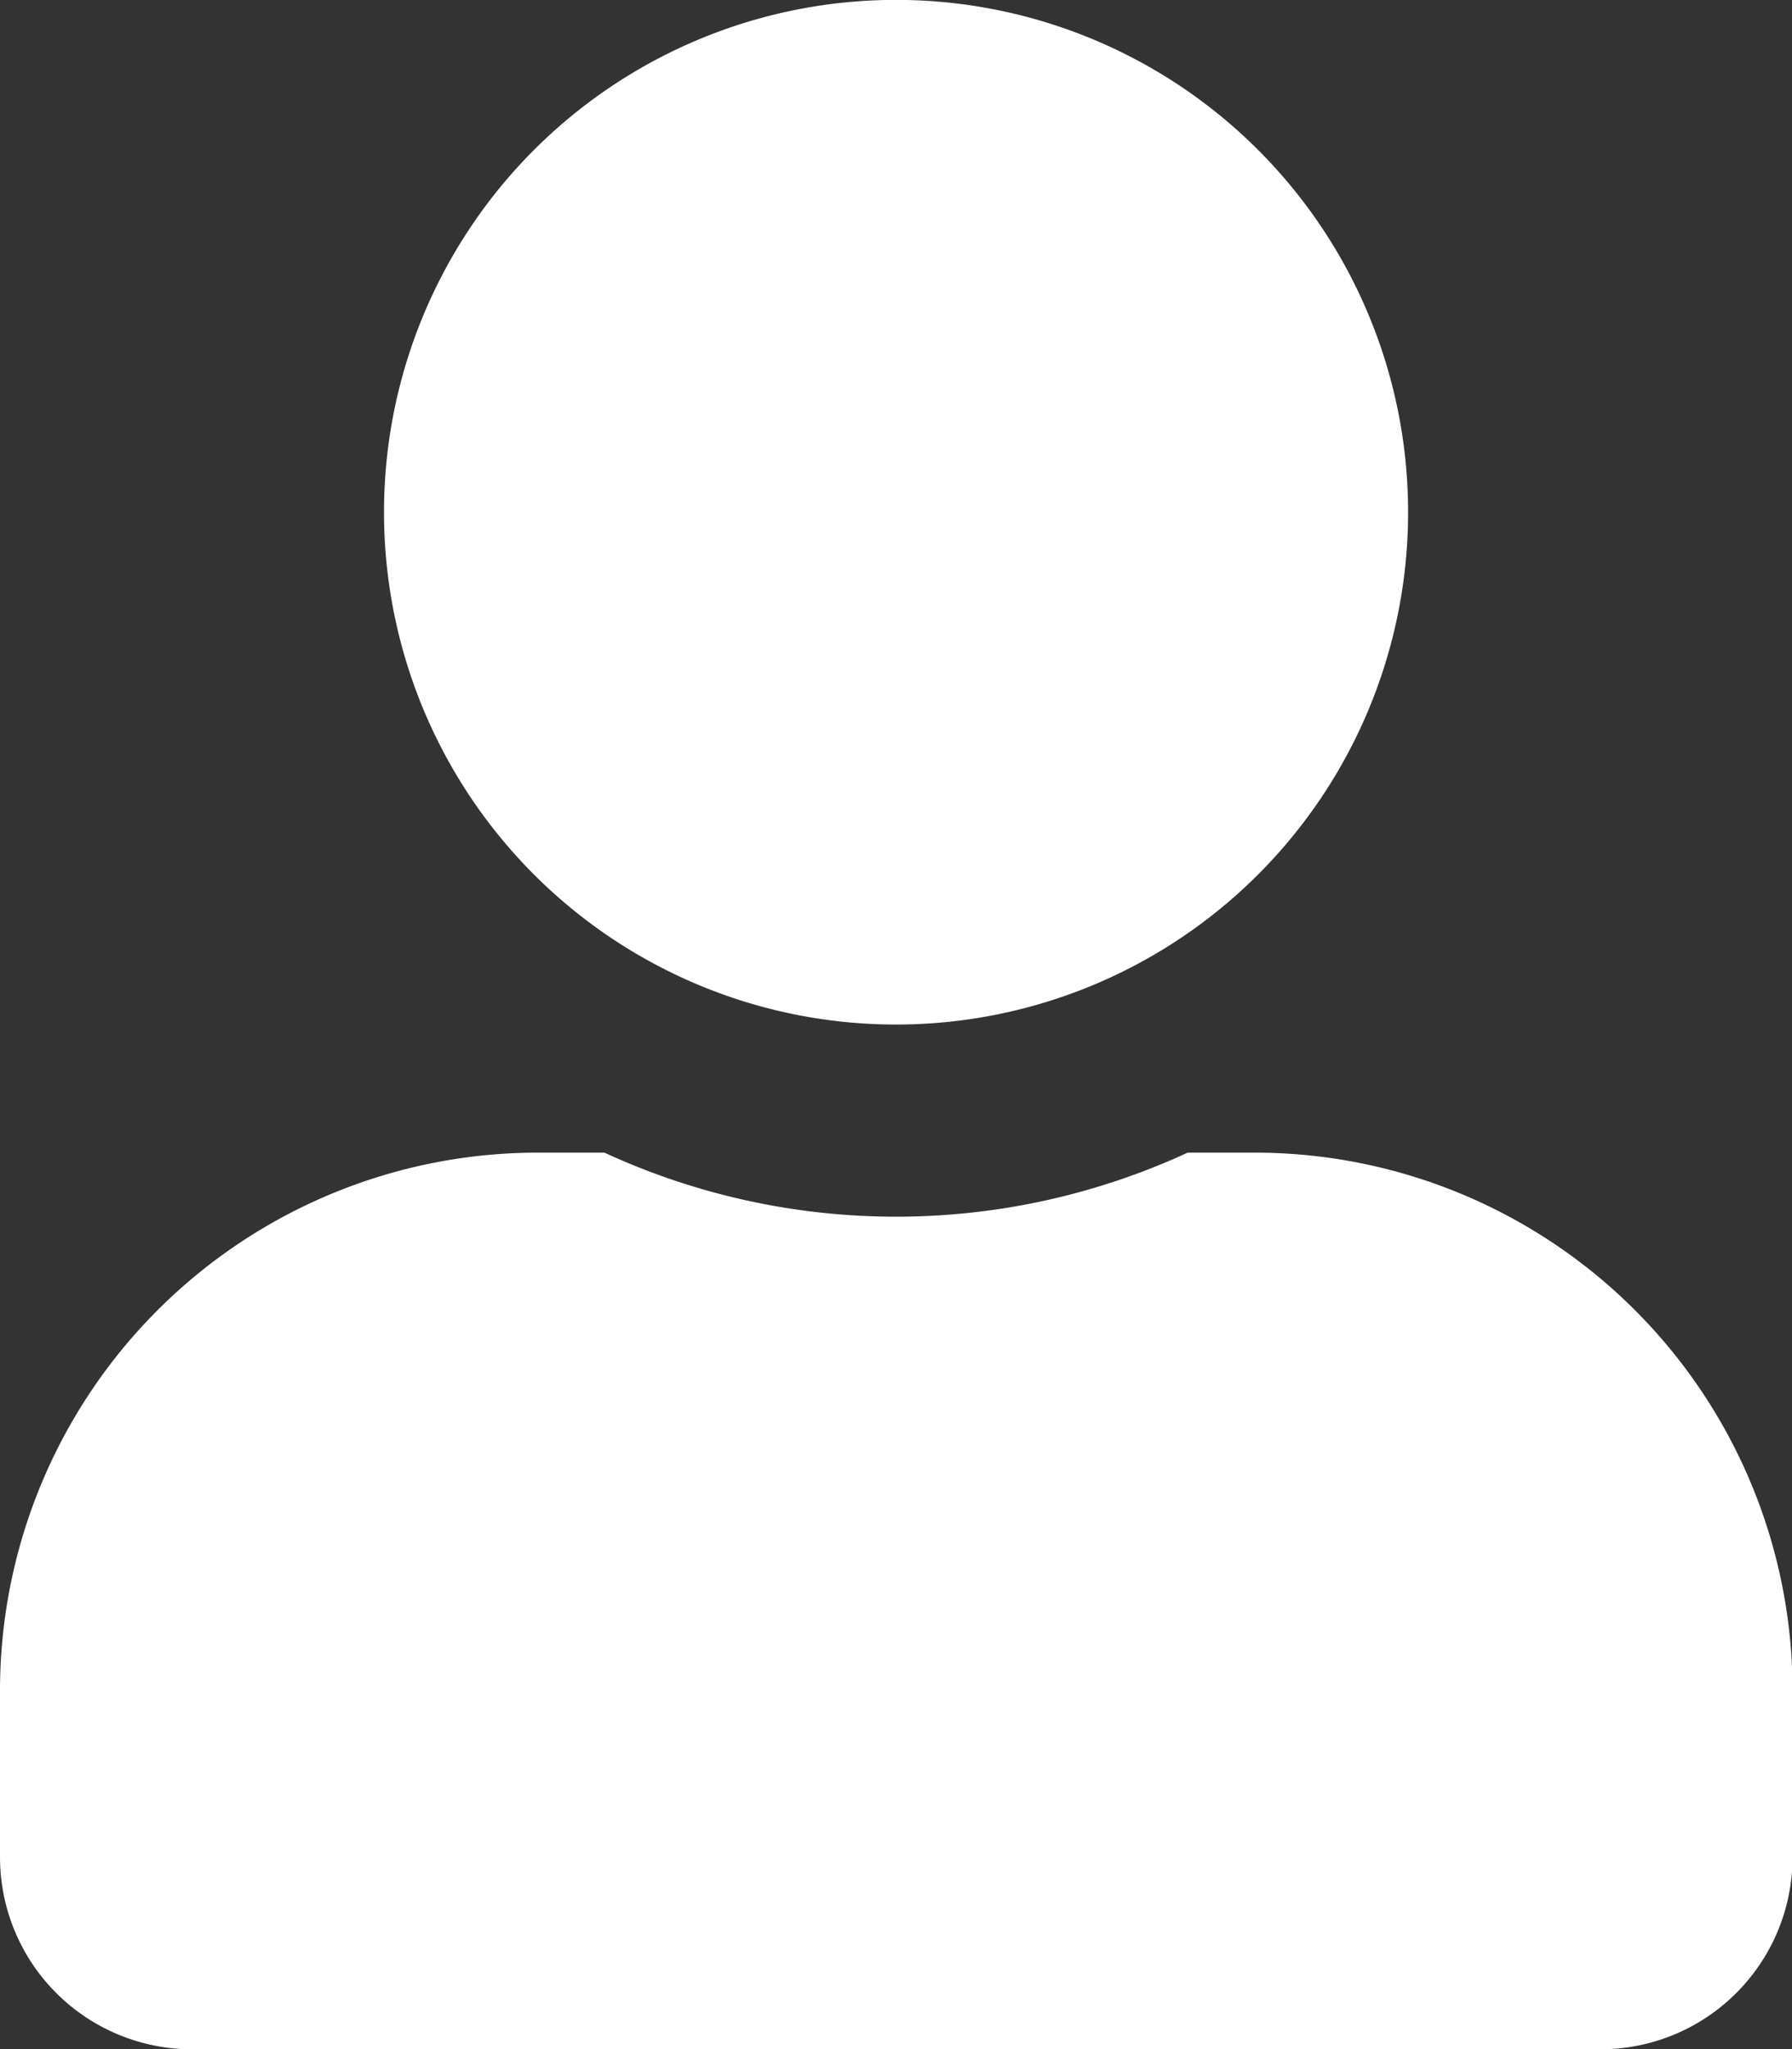
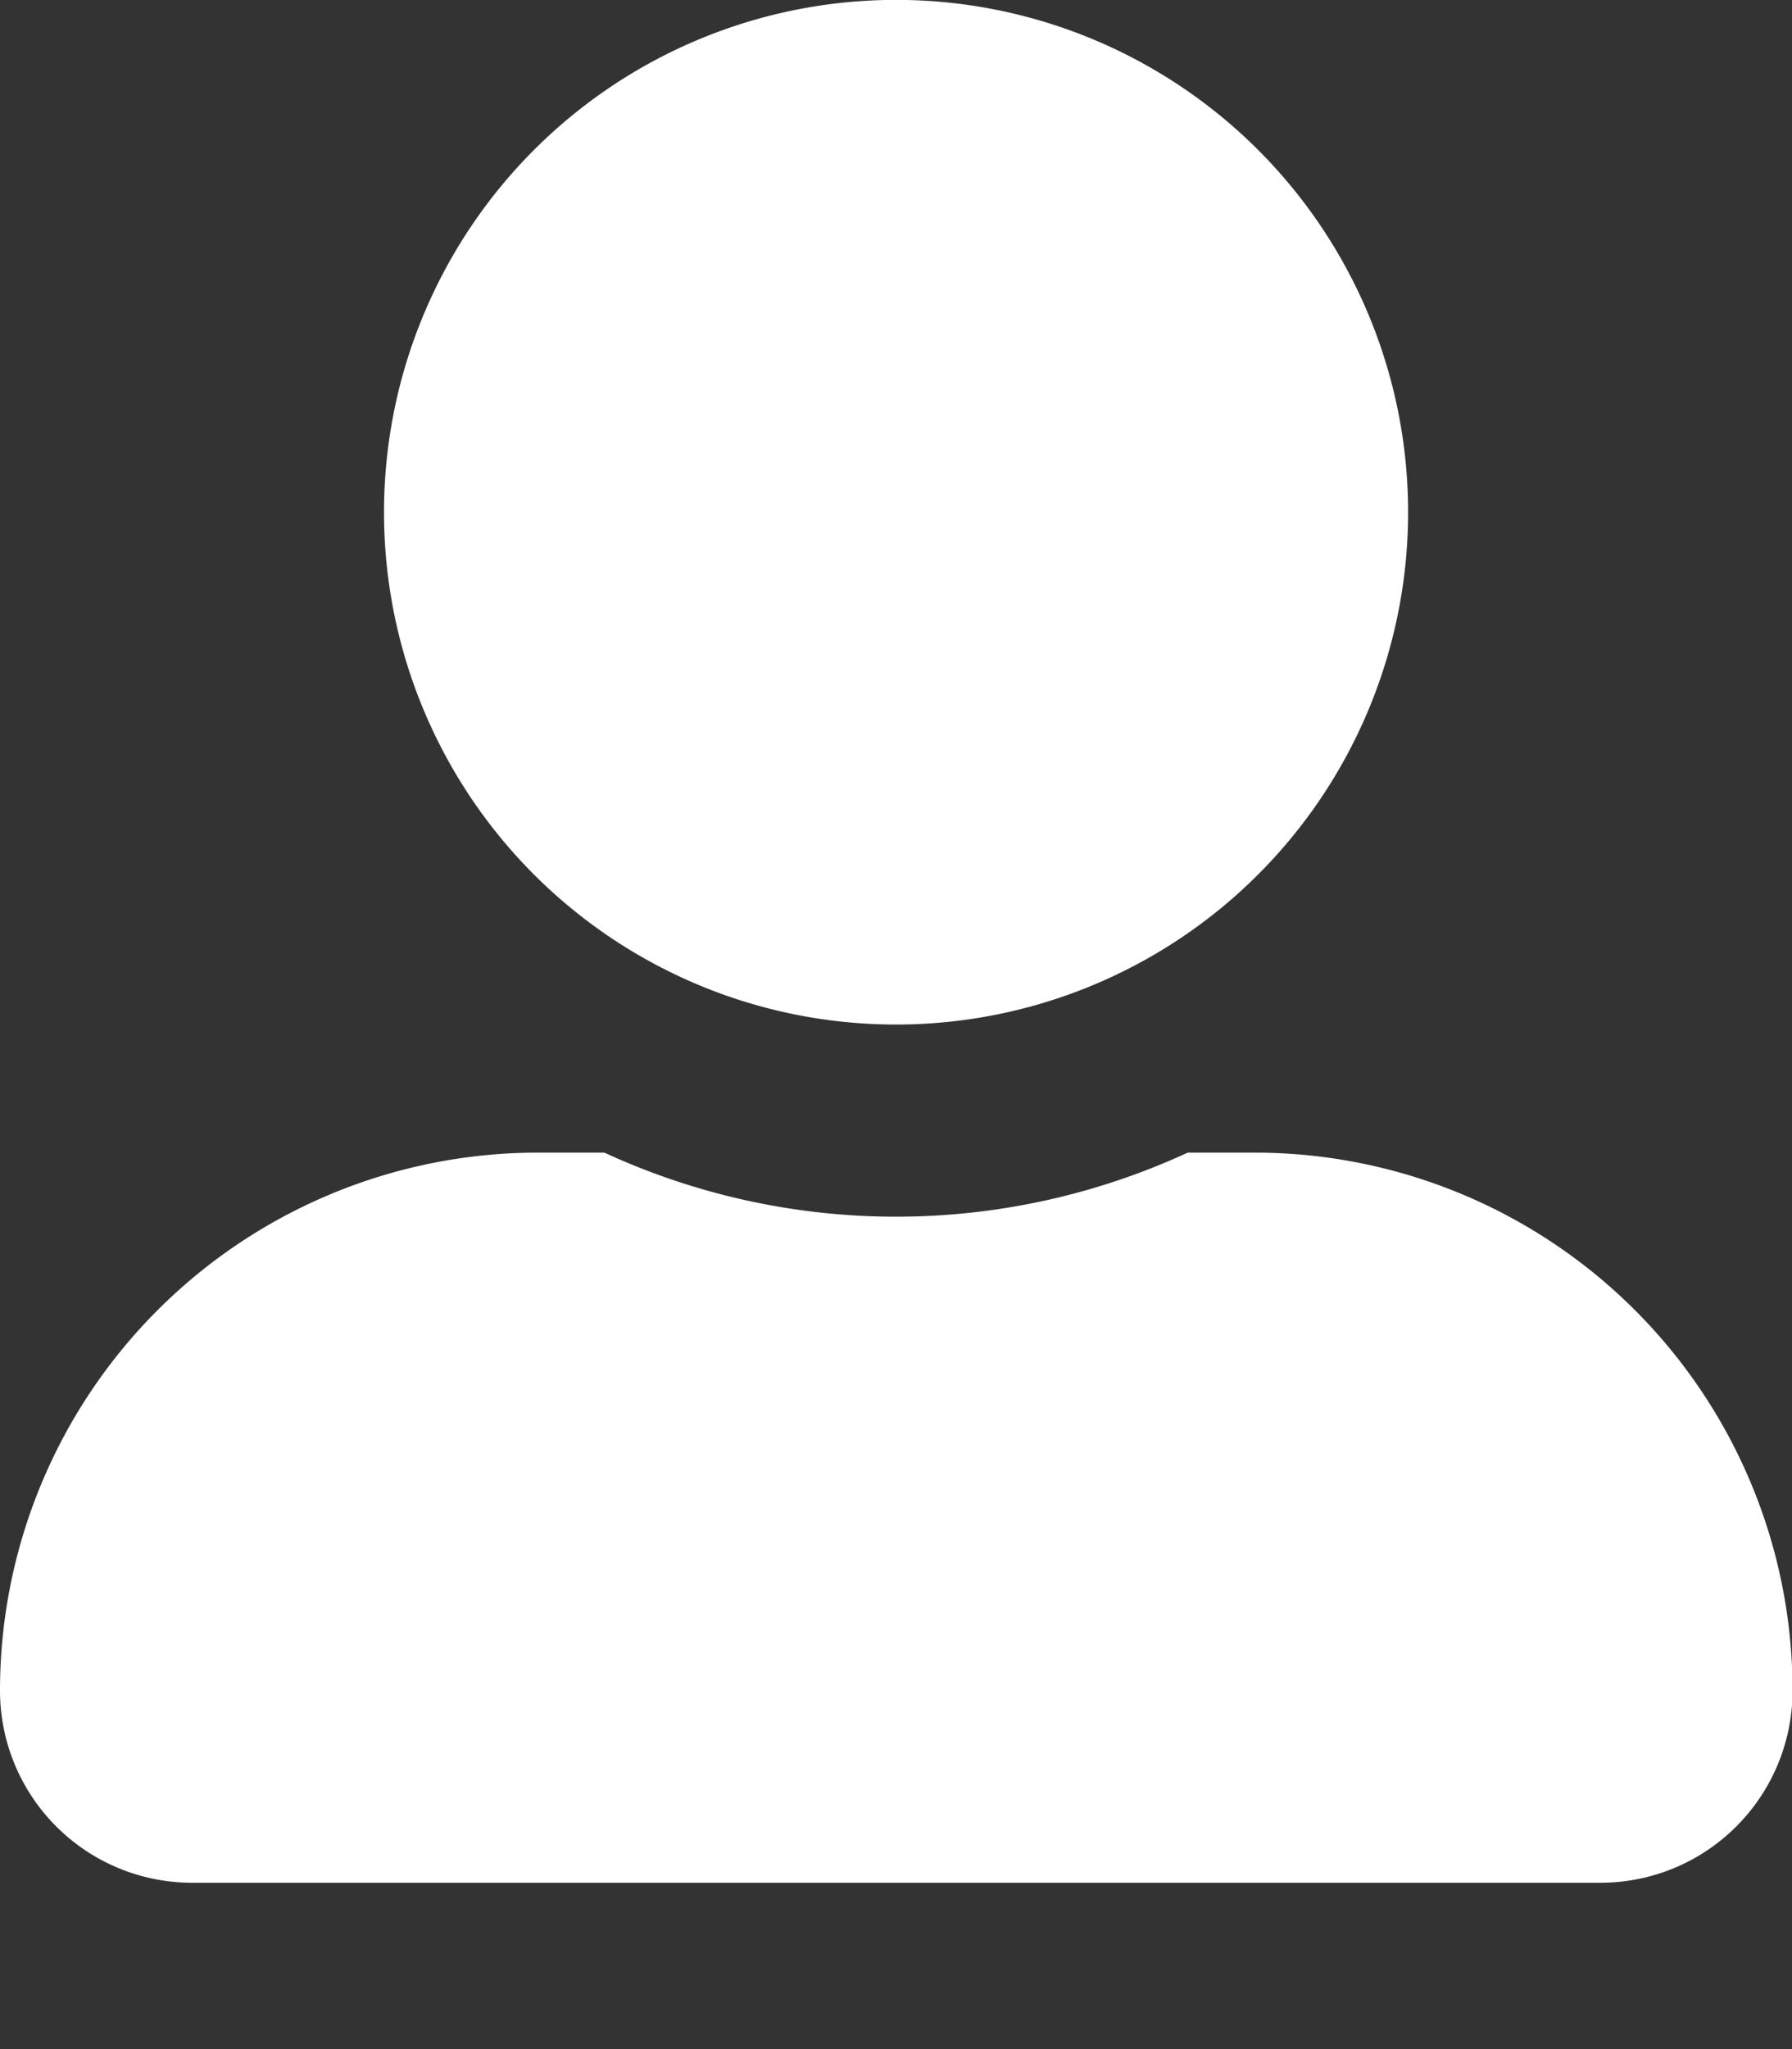
<svg xmlns="http://www.w3.org/2000/svg" width="16.235" height="18.555" viewBox="0 0 16.235 18.555">
  <rect x="0" y="0" width="16.235" height="18.555" fill="#333333" stroke="none" />
-   <path id="Icon_awesome-user" data-name="Icon awesome-user" d="M8.118,9.277A4.639,4.639,0,1,0,3.479,4.639,4.638,4.638,0,0,0,8.118,9.277Zm3.247,1.16H10.76a6.308,6.308,0,0,1-5.284,0H4.871A4.872,4.872,0,0,0,0,15.308v1.508a1.74,1.74,0,0,0,1.74,1.74H14.5a1.74,1.74,0,0,0,1.74-1.74V15.308A4.872,4.872,0,0,0,11.365,10.437Z" fill="#fff" />
+   <path id="Icon_awesome-user" data-name="Icon awesome-user" d="M8.118,9.277A4.639,4.639,0,1,0,3.479,4.639,4.638,4.638,0,0,0,8.118,9.277Zm3.247,1.16H10.76a6.308,6.308,0,0,1-5.284,0H4.871A4.872,4.872,0,0,0,0,15.308a1.74,1.74,0,0,0,1.74,1.74H14.5a1.74,1.74,0,0,0,1.74-1.74V15.308A4.872,4.872,0,0,0,11.365,10.437Z" fill="#fff" />
</svg>